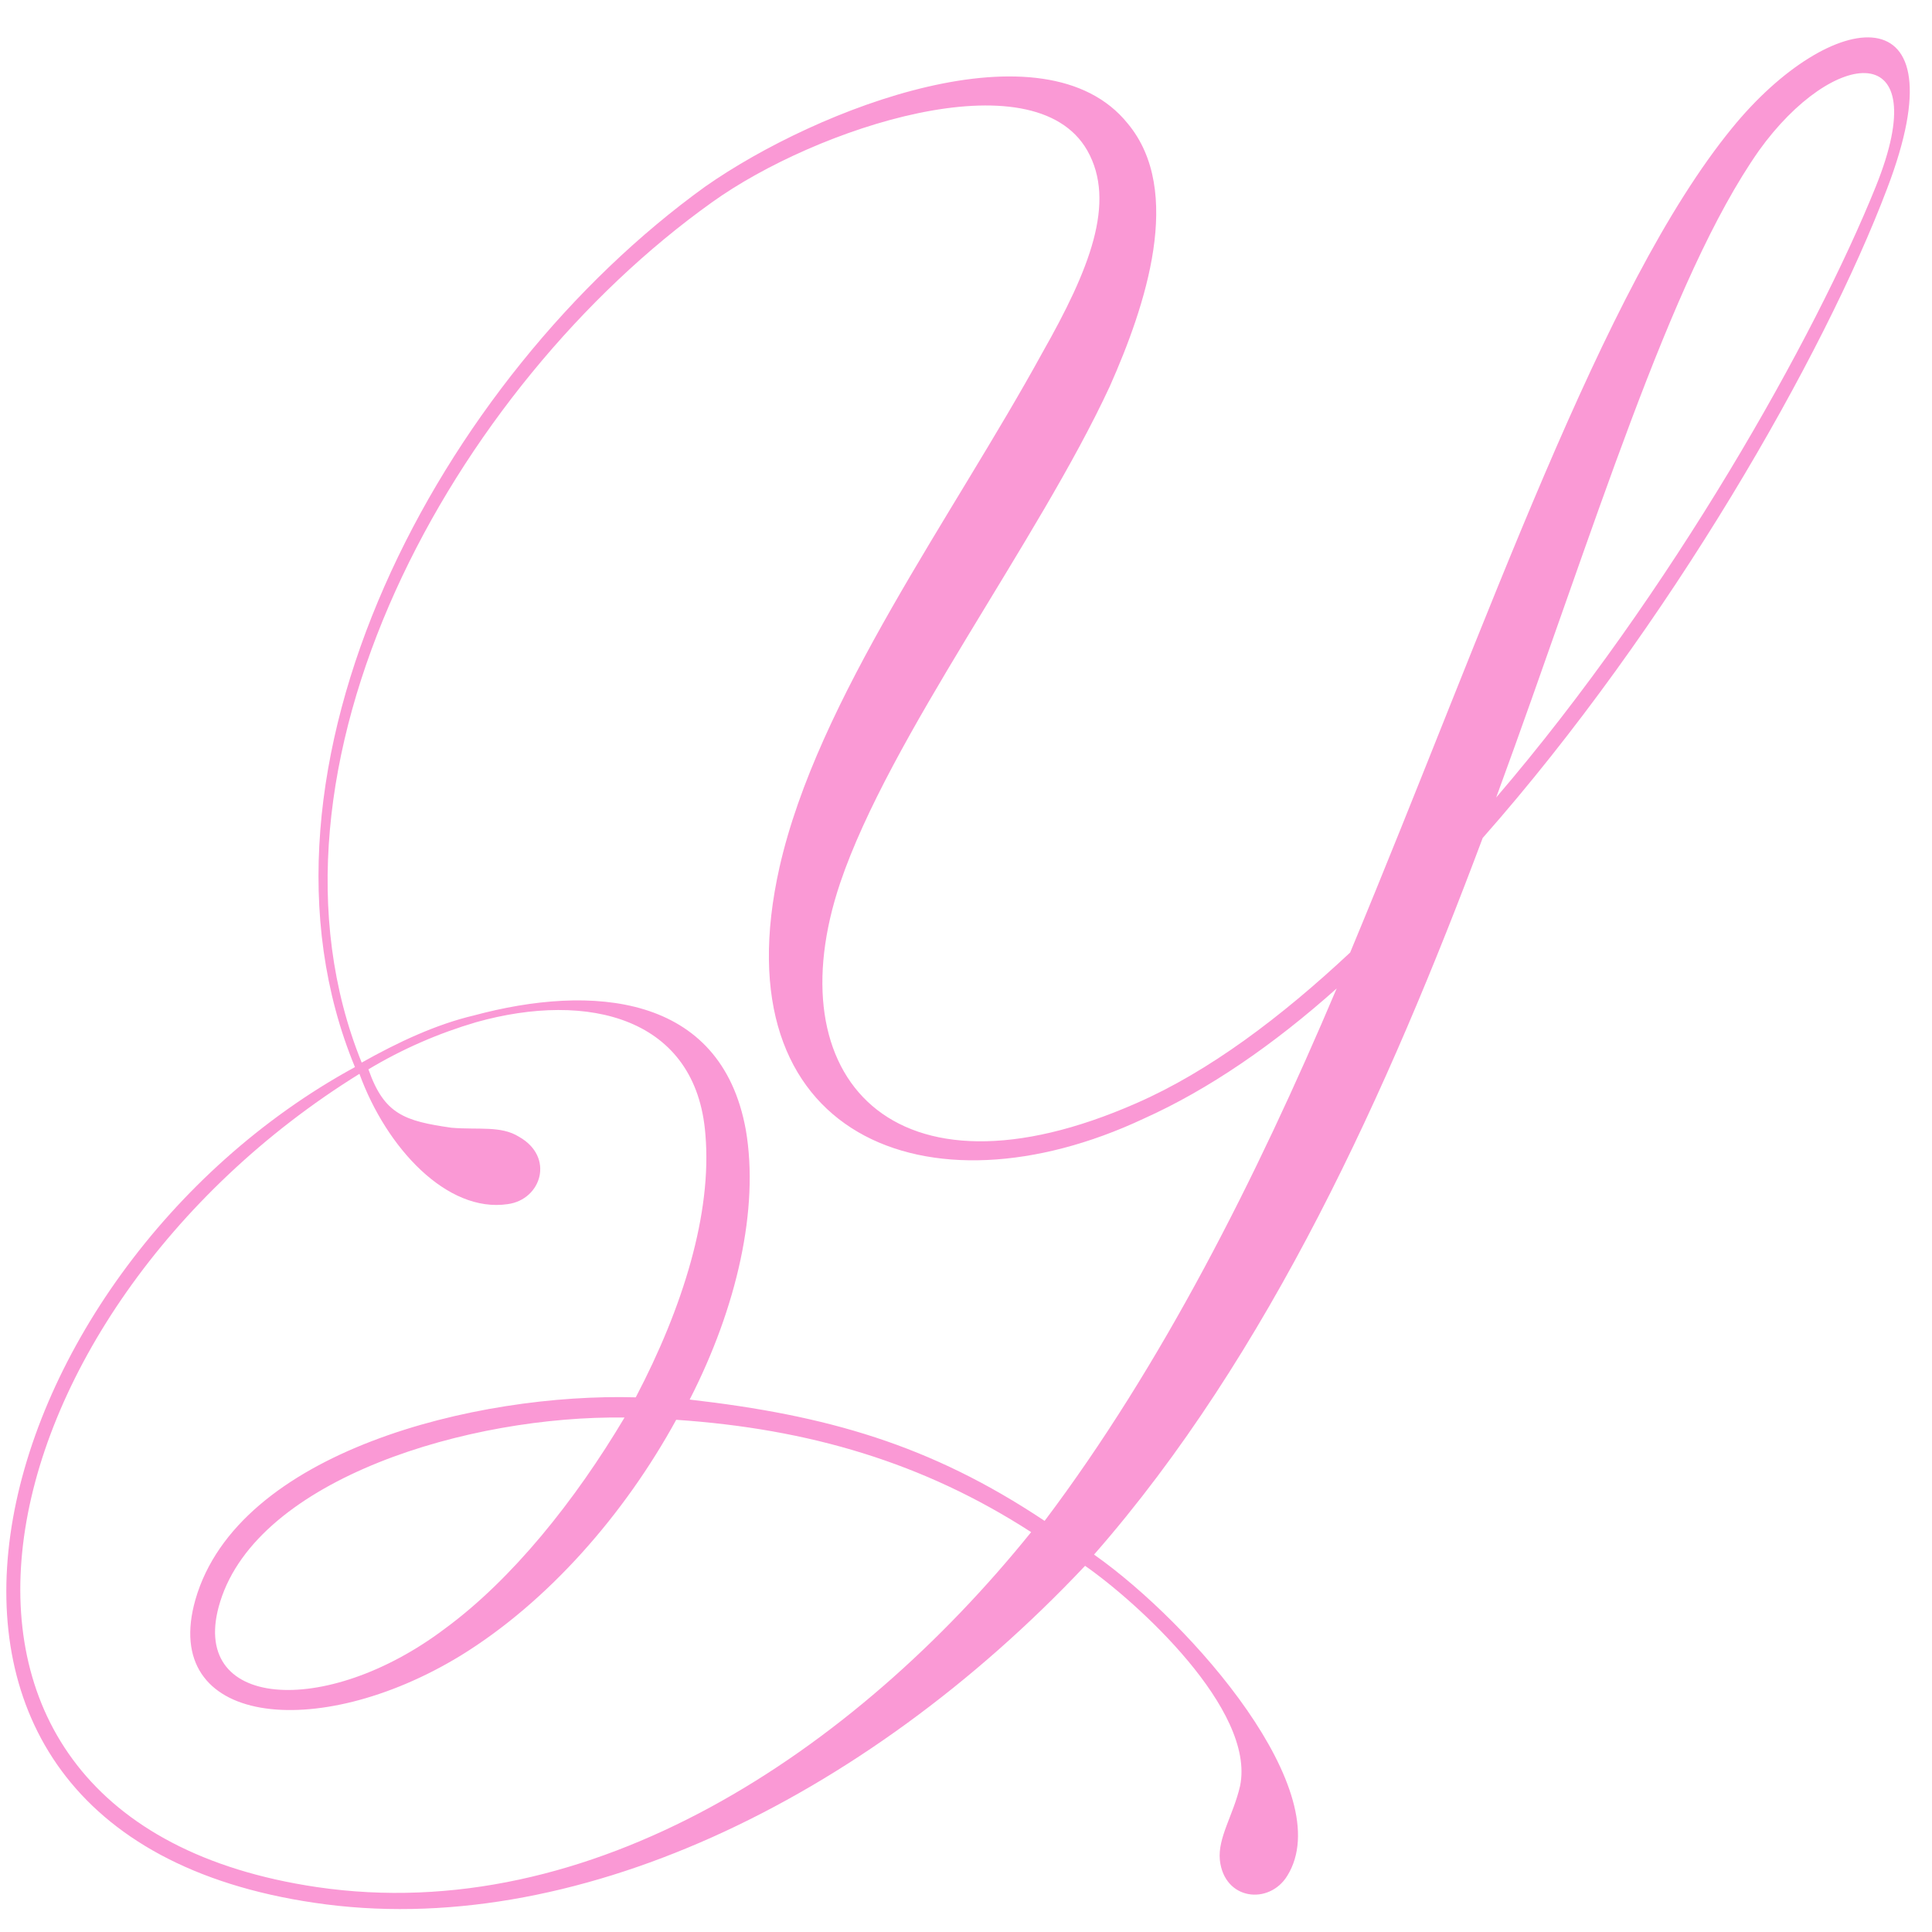
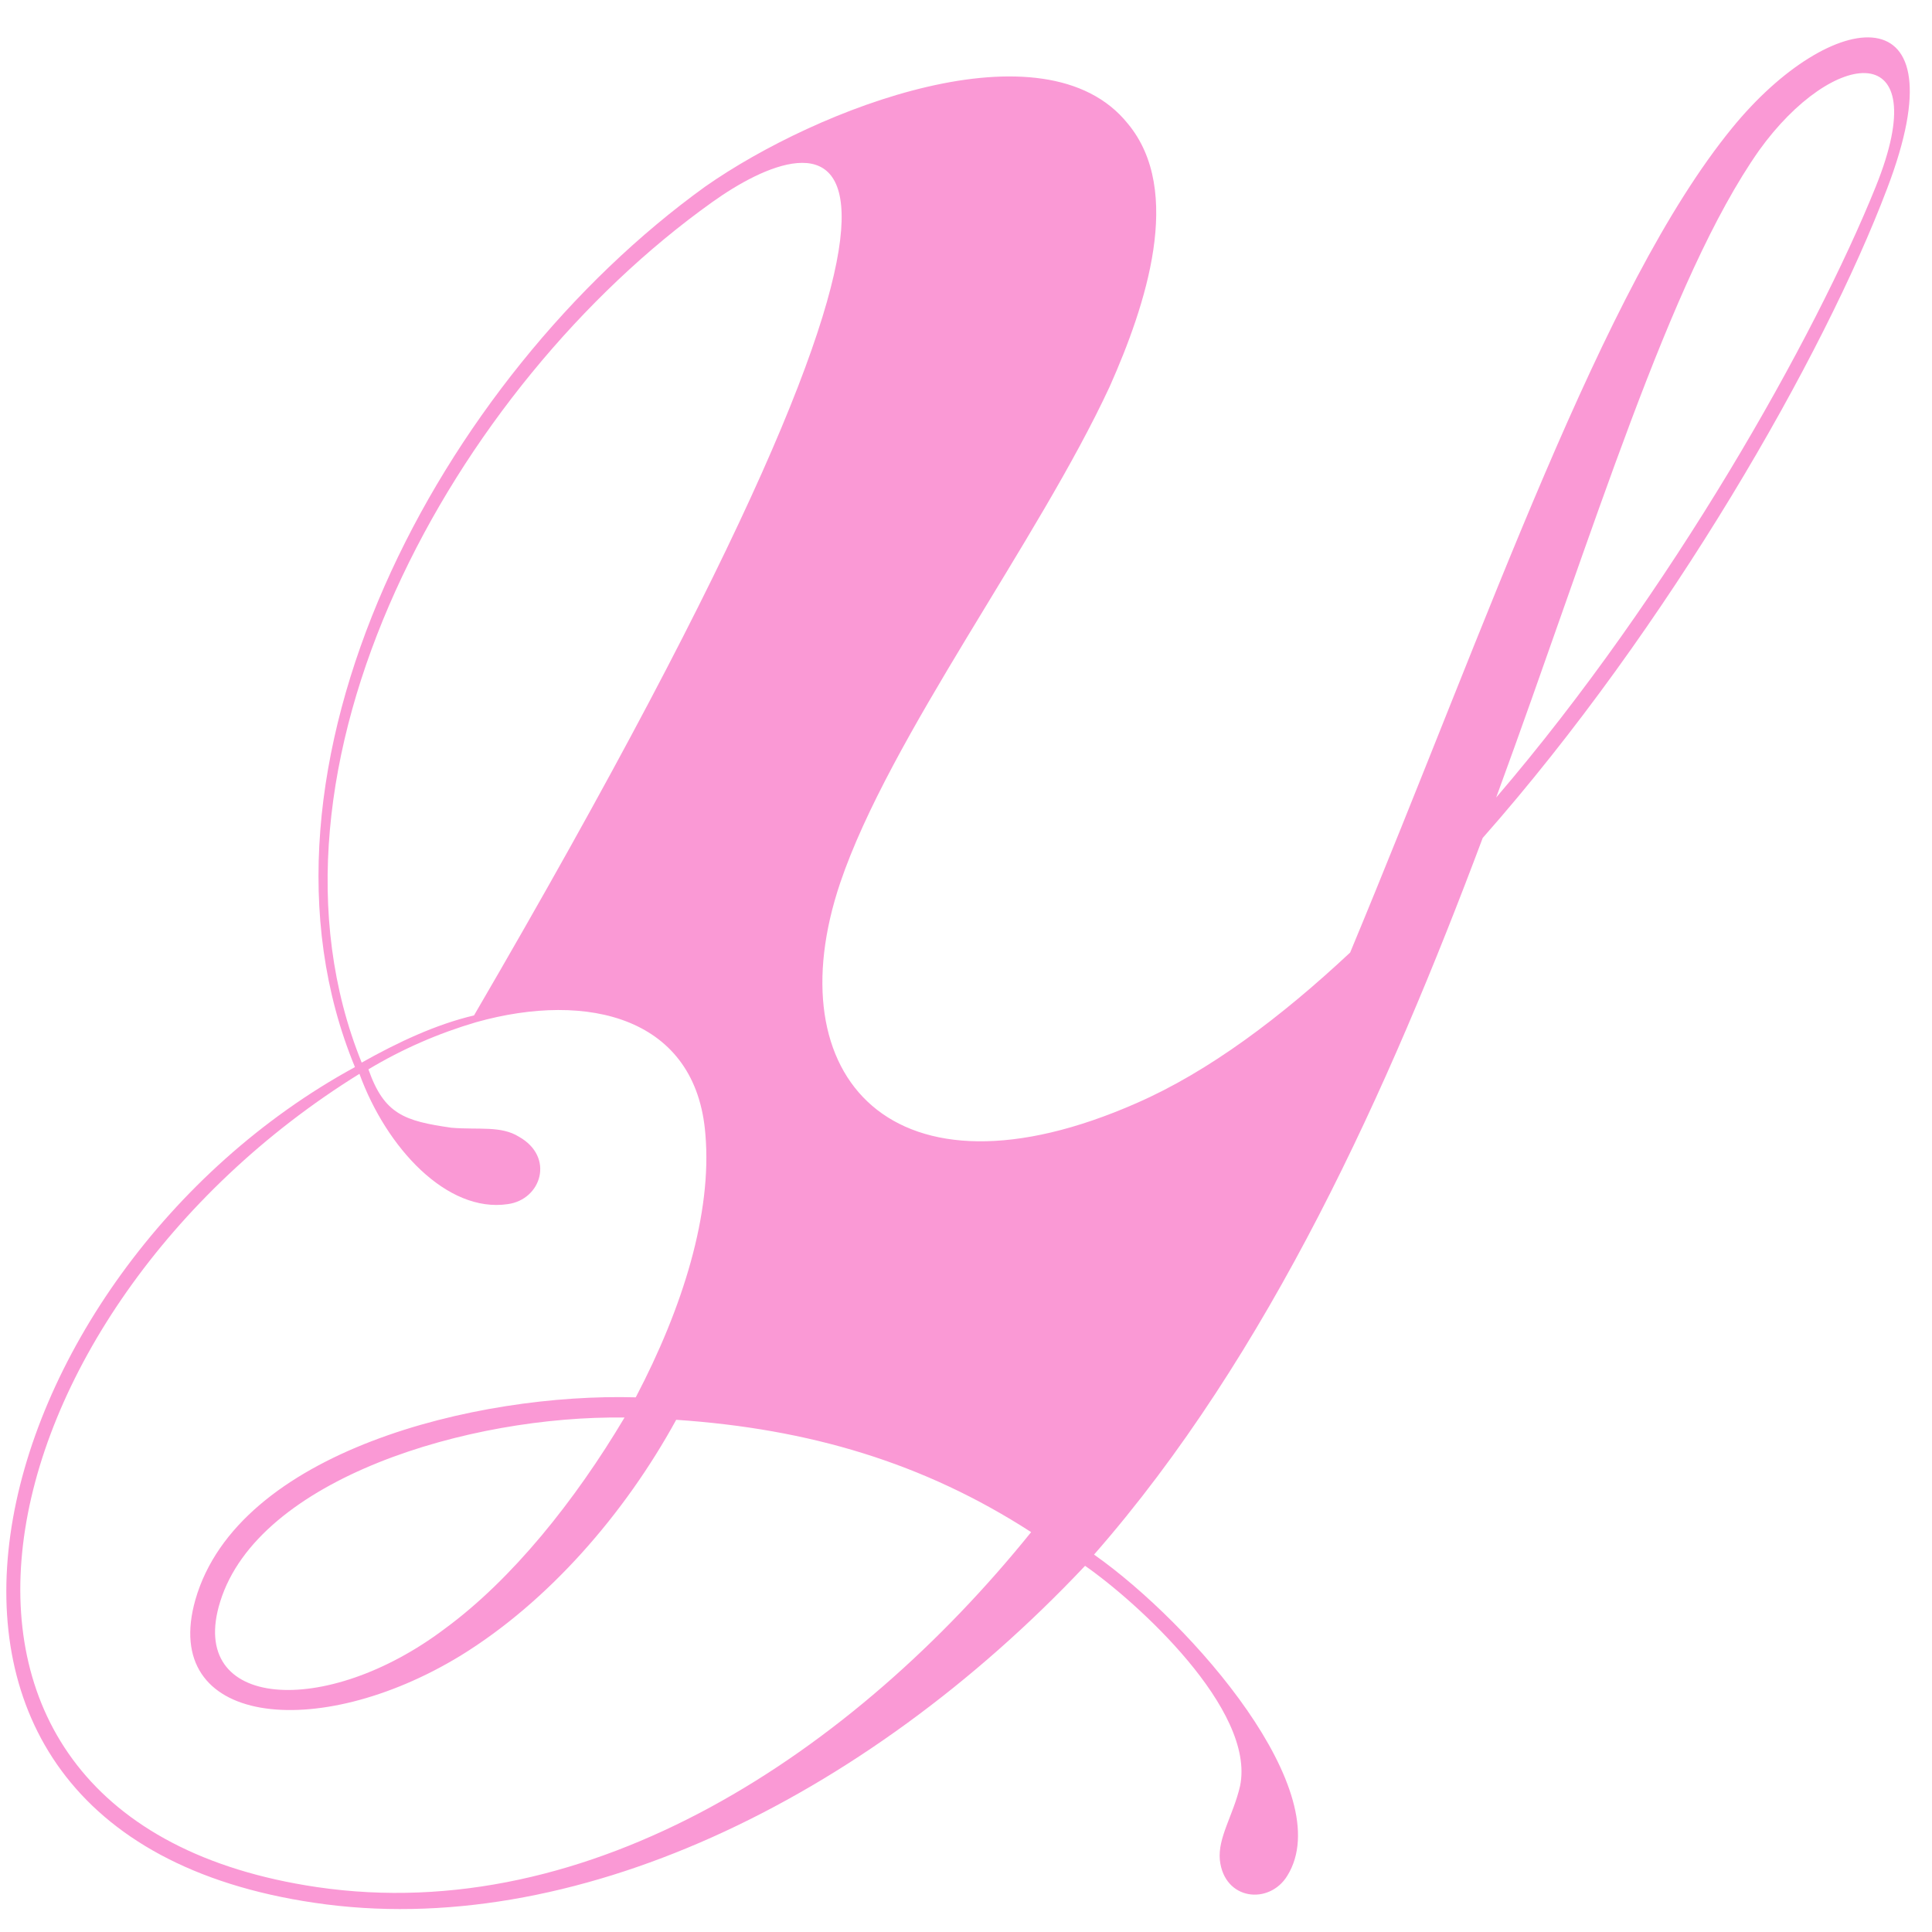
<svg xmlns="http://www.w3.org/2000/svg" xml:space="preserve" style="enable-background:new 0 0 86 86" viewBox="0 0 86 86">
  <style>.st0{fill:#282828}</style>
-   <path id="レイヤー_4" d="M15.8 47.5c-5.5-13.3 3.8-30.7 15.6-39.2 5-3.5 15.1-7.4 18.8-2.8 2.5 3 .8 8.1-.8 11.7-3.2 6.9-9.8 15.6-12 22.1-2.9 8.6 2.3 14.6 13.2 9.8 3.2-1.4 6.4-3.8 9.5-6.7 6.2-14.9 11.2-29.6 17-36.7C81.5.3 87.4-.5 84 8.4c-2.8 7.4-9.7 19.5-18 28.9-4.2 11.2-9.5 23-17.3 31.9 4.4 3.1 10.9 10.6 8.6 14.3-.8 1.3-2.8 1.1-3-.7-.1-1 .6-2 .9-3.3.7-3.4-4.6-8.2-6.9-9.8-9.9 10.5-22.9 16.7-34.3 15-21.8-3.2-14.9-28.1 1.8-37.2zm12.5 14.7c2.1-4 3.4-8.2 3.1-11.7-.4-5.2-5.2-6.4-10.2-5-1.7.5-3.3 1.2-4.8 2.1.7 2 1.6 2.3 3.7 2.6 1.2.1 2.2-.1 3 .4 1.6.9 1 2.8-.5 3-2.7.4-5.4-2.5-6.6-5.8C-1.1 58.4-6.2 81 14.1 84c12.2 1.8 23.9-6 31.8-15.8-4.8-3.1-9.9-4.6-15.8-5-2.3 4.2-5.7 8.1-9.6 10.5-6.4 3.9-13.4 3.1-11.8-2.5 1.9-6.6 12.5-9.2 19.6-9zm-8.5 10.3c3-2.2 5.8-5.7 8-9.4-6.9-.1-16.3 2.7-18 8.2-1.5 4.8 4.7 5.2 10 1.2zm1.3-27.3c5.2-1.4 11-1 12.1 5.1.6 3.5-.4 7.9-2.5 12 6.1.7 10.7 2 15.8 5.4 5.2-6.9 9.4-15.2 13-23.7-2.8 2.5-5.7 4.5-8.6 5.8-9.6 4.5-18.9.8-16.2-11.2 1.7-7.5 7.7-15.6 11.7-22.9 2.1-3.7 3.3-6.7 2-9C46 2.5 36.3 5.7 31.7 9c-11.5 8.2-20.9 25.2-15.6 38.3 1.6-.9 3.3-1.7 5-2.1zM83.5 8.3c2.7-6.7-1.9-6.2-5.2-1.6-4 5.7-7.3 16.8-11.7 28.8C74.4 26.4 80.8 15 83.5 8.3z" style="fill:#fa99d5" />
+   <path id="レイヤー_4" d="M15.8 47.5c-5.5-13.3 3.8-30.7 15.6-39.2 5-3.5 15.1-7.4 18.8-2.8 2.5 3 .8 8.1-.8 11.7-3.2 6.9-9.8 15.6-12 22.1-2.9 8.6 2.3 14.6 13.2 9.8 3.2-1.4 6.4-3.8 9.5-6.7 6.2-14.9 11.2-29.6 17-36.7C81.5.3 87.4-.5 84 8.4c-2.8 7.4-9.7 19.5-18 28.9-4.2 11.2-9.5 23-17.3 31.9 4.4 3.1 10.9 10.6 8.6 14.3-.8 1.3-2.8 1.1-3-.7-.1-1 .6-2 .9-3.3.7-3.4-4.6-8.2-6.9-9.8-9.9 10.5-22.9 16.7-34.3 15-21.8-3.2-14.9-28.1 1.8-37.2zm12.5 14.7c2.1-4 3.4-8.2 3.1-11.7-.4-5.2-5.2-6.4-10.2-5-1.7.5-3.3 1.2-4.8 2.1.7 2 1.6 2.3 3.7 2.6 1.2.1 2.2-.1 3 .4 1.6.9 1 2.8-.5 3-2.7.4-5.4-2.5-6.6-5.8C-1.1 58.4-6.2 81 14.1 84c12.2 1.8 23.9-6 31.8-15.8-4.8-3.1-9.9-4.6-15.8-5-2.3 4.2-5.7 8.1-9.6 10.5-6.4 3.9-13.4 3.1-11.8-2.5 1.9-6.6 12.5-9.2 19.6-9zm-8.5 10.3c3-2.2 5.8-5.7 8-9.4-6.9-.1-16.3 2.7-18 8.2-1.5 4.8 4.7 5.2 10 1.2zm1.3-27.3C46 2.5 36.3 5.7 31.7 9c-11.5 8.2-20.9 25.2-15.6 38.3 1.6-.9 3.3-1.7 5-2.1zM83.5 8.3c2.7-6.7-1.9-6.2-5.2-1.6-4 5.7-7.3 16.8-11.7 28.8C74.4 26.4 80.8 15 83.5 8.3z" style="fill:#fa99d5" />
</svg>